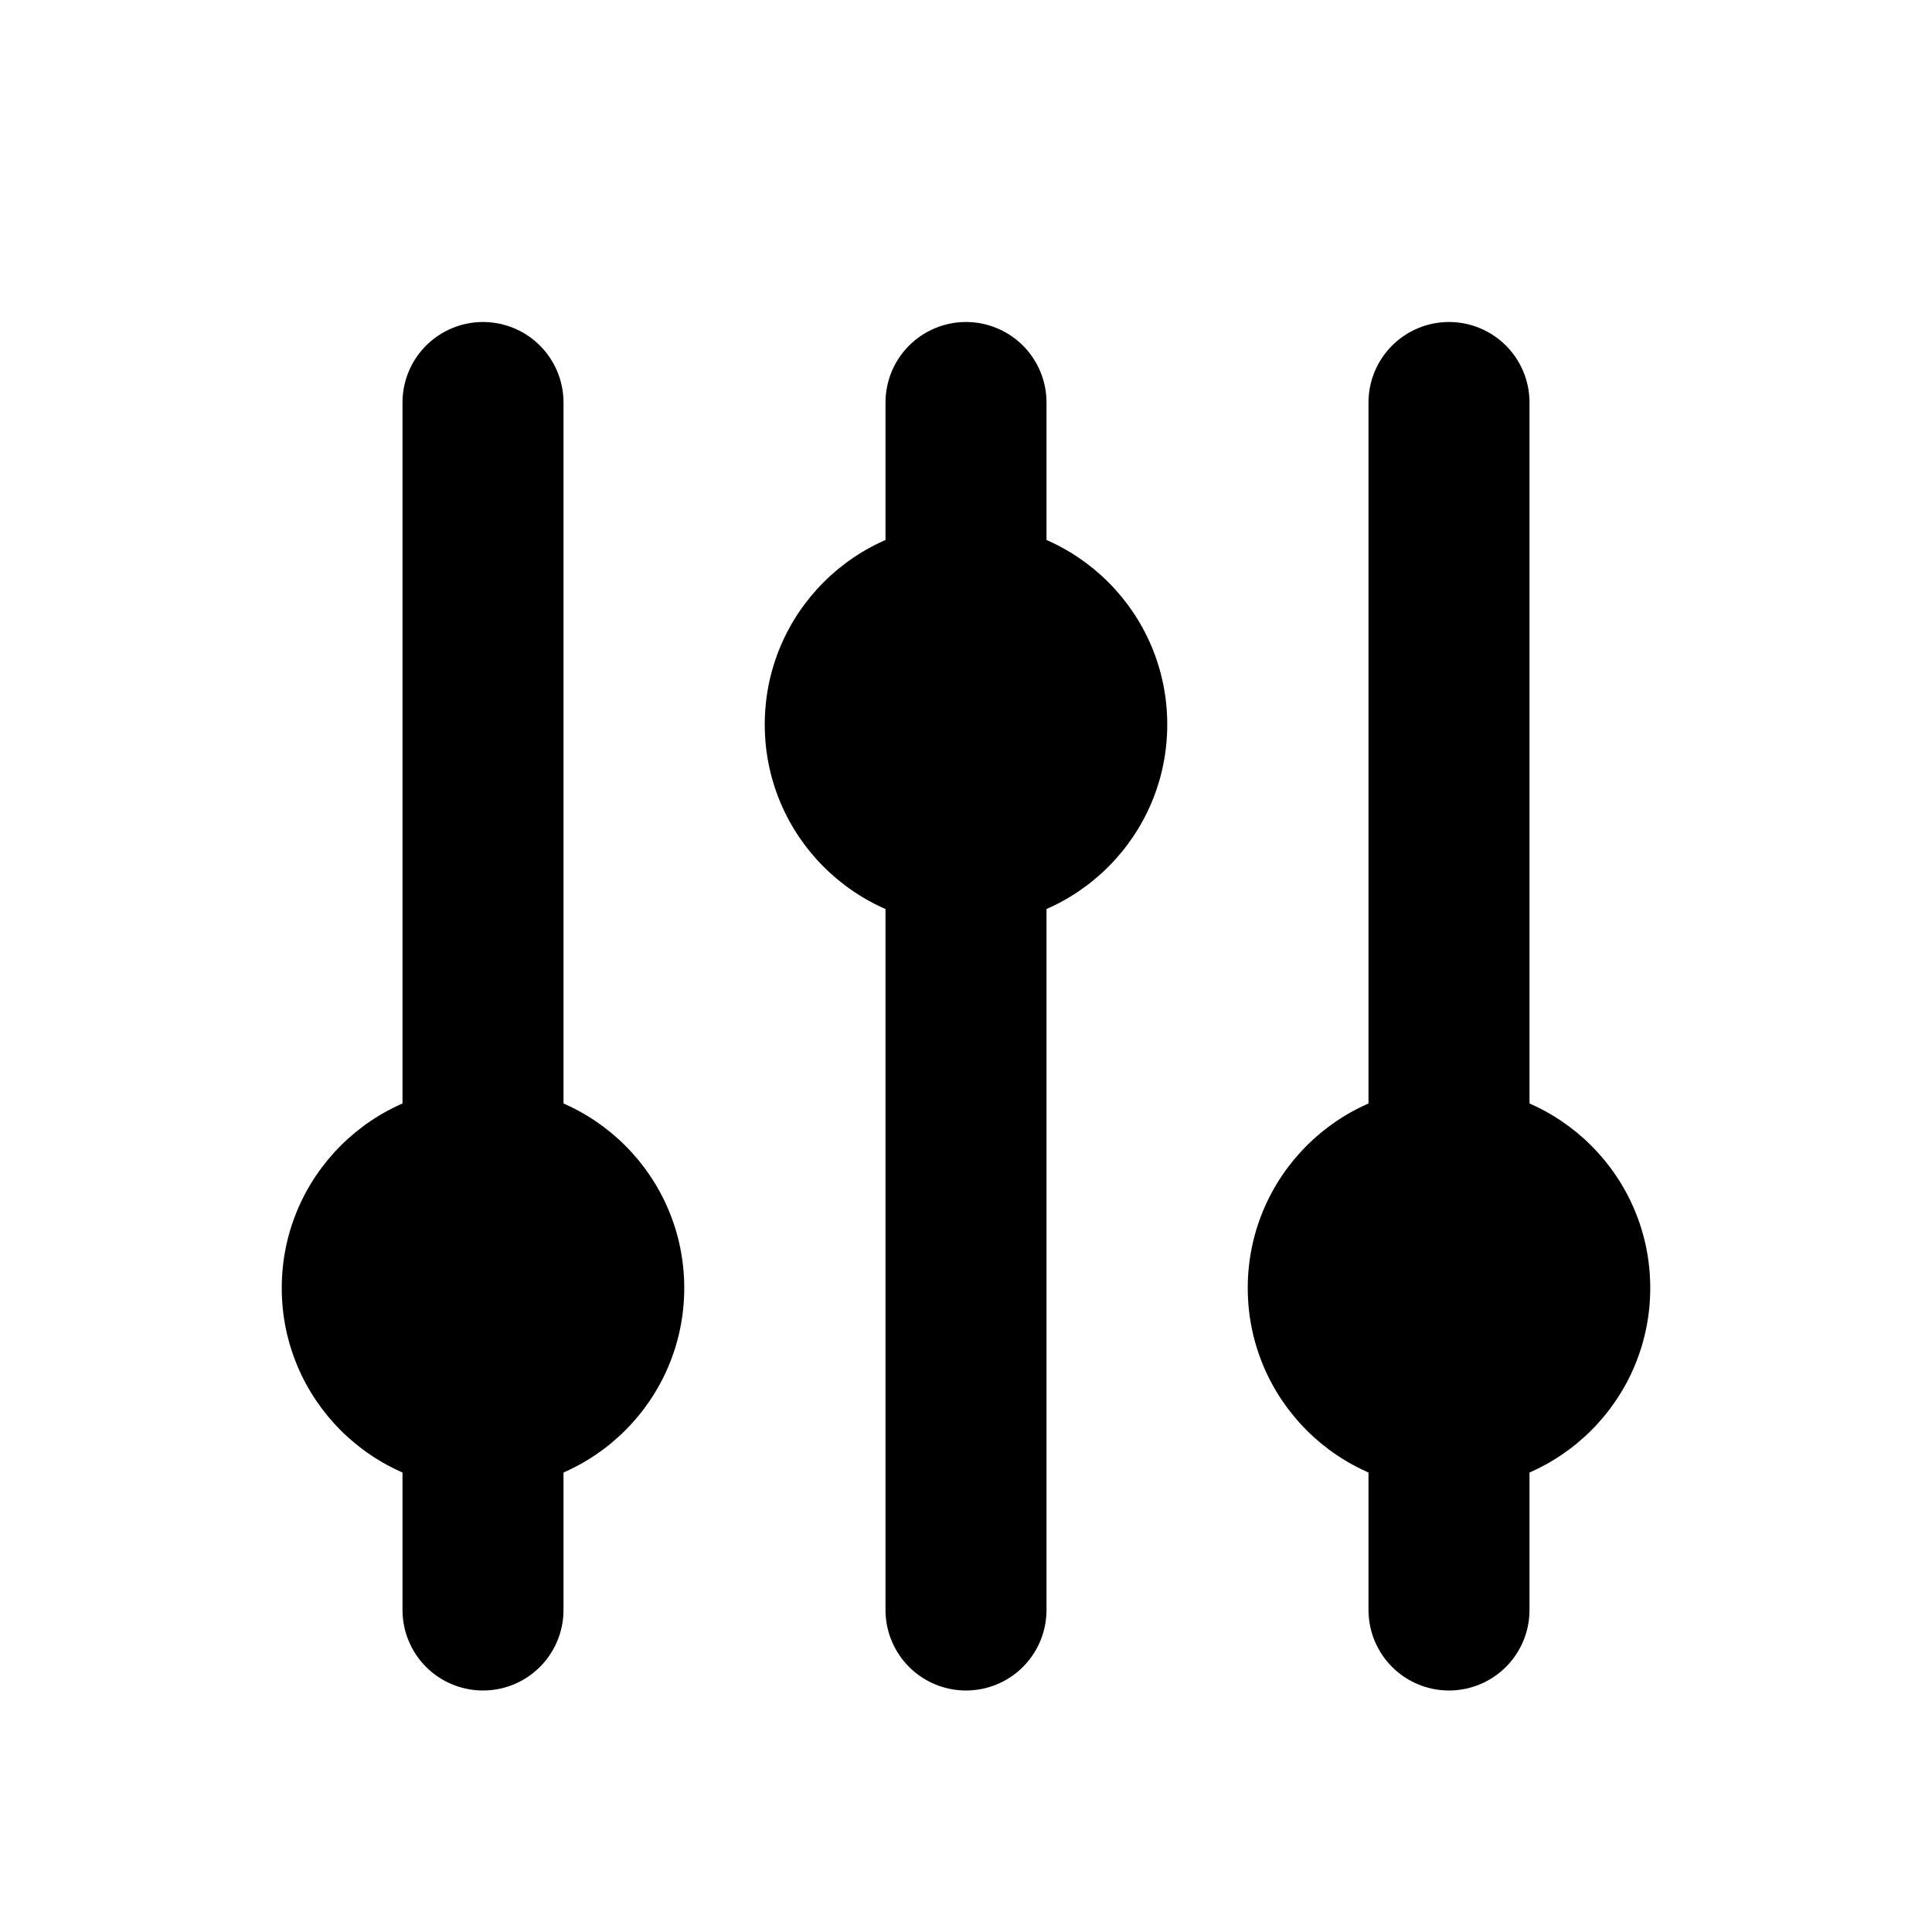
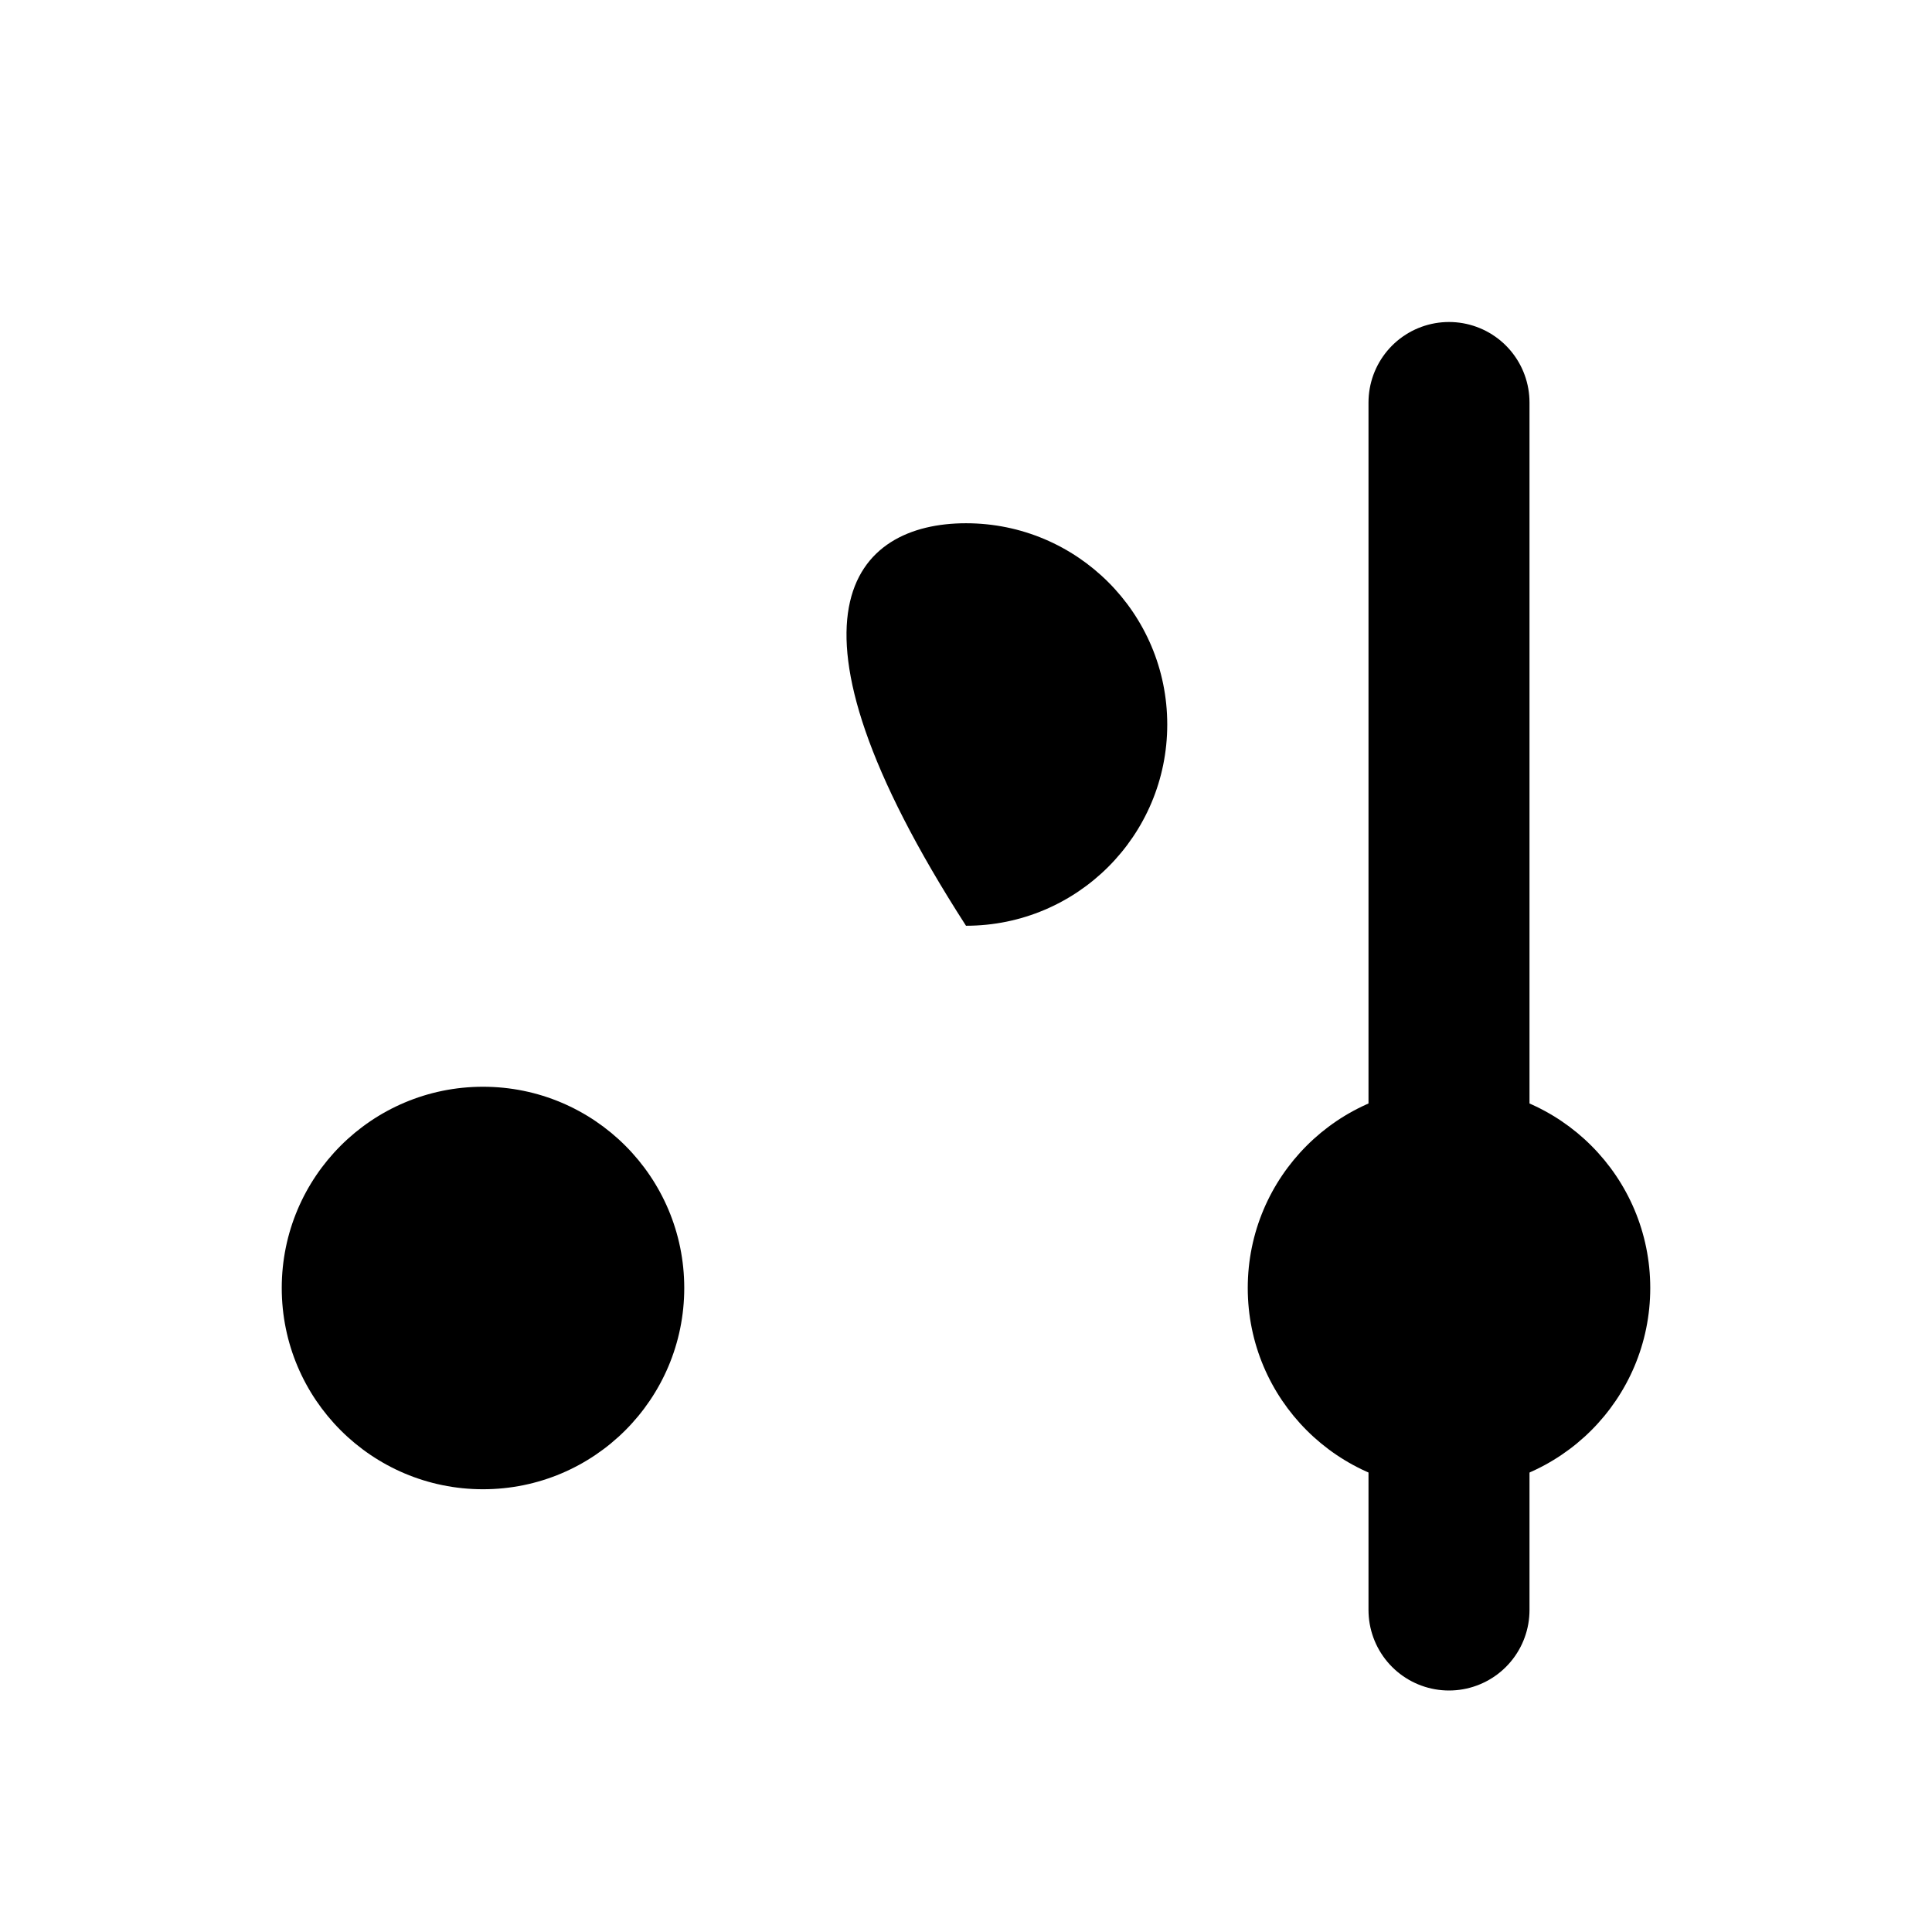
<svg xmlns="http://www.w3.org/2000/svg" width="800px" height="800px" viewBox="0 0 24 24" fill="none">
-   <path d="M6 5V20" stroke="#000000" stroke-width="2" stroke-linecap="round" />
-   <path d="M12 5V20" stroke="#000000" stroke-width="2" stroke-linecap="round" />
  <path d="M18 5V20" stroke="#000000" stroke-width="2" stroke-linecap="round" />
  <path d="M8.5 16C8.5 17.381 7.381 18.5 6 18.5C4.619 18.5 3.5 17.381 3.5 16C3.5 14.619 4.619 13.5 6 13.5C7.381 13.5 8.5 14.619 8.5 16Z" fill="#000000" />
-   <path d="M14.5 9C14.5 10.381 13.381 11.5 12 11.5C10.619 11.5 9.5 10.381 9.5 9C9.5 7.619 10.619 6.5 12 6.5C13.381 6.5 14.5 7.619 14.5 9Z" fill="#000000" />
+   <path d="M14.5 9C14.5 10.381 13.381 11.5 12 11.5C9.5 7.619 10.619 6.5 12 6.5C13.381 6.5 14.5 7.619 14.5 9Z" fill="#000000" />
  <path d="M20.5 16C20.5 17.381 19.381 18.5 18 18.5C16.619 18.5 15.5 17.381 15.5 16C15.5 14.619 16.619 13.5 18 13.5C19.381 13.5 20.5 14.619 20.5 16Z" fill="#000000" />
</svg>